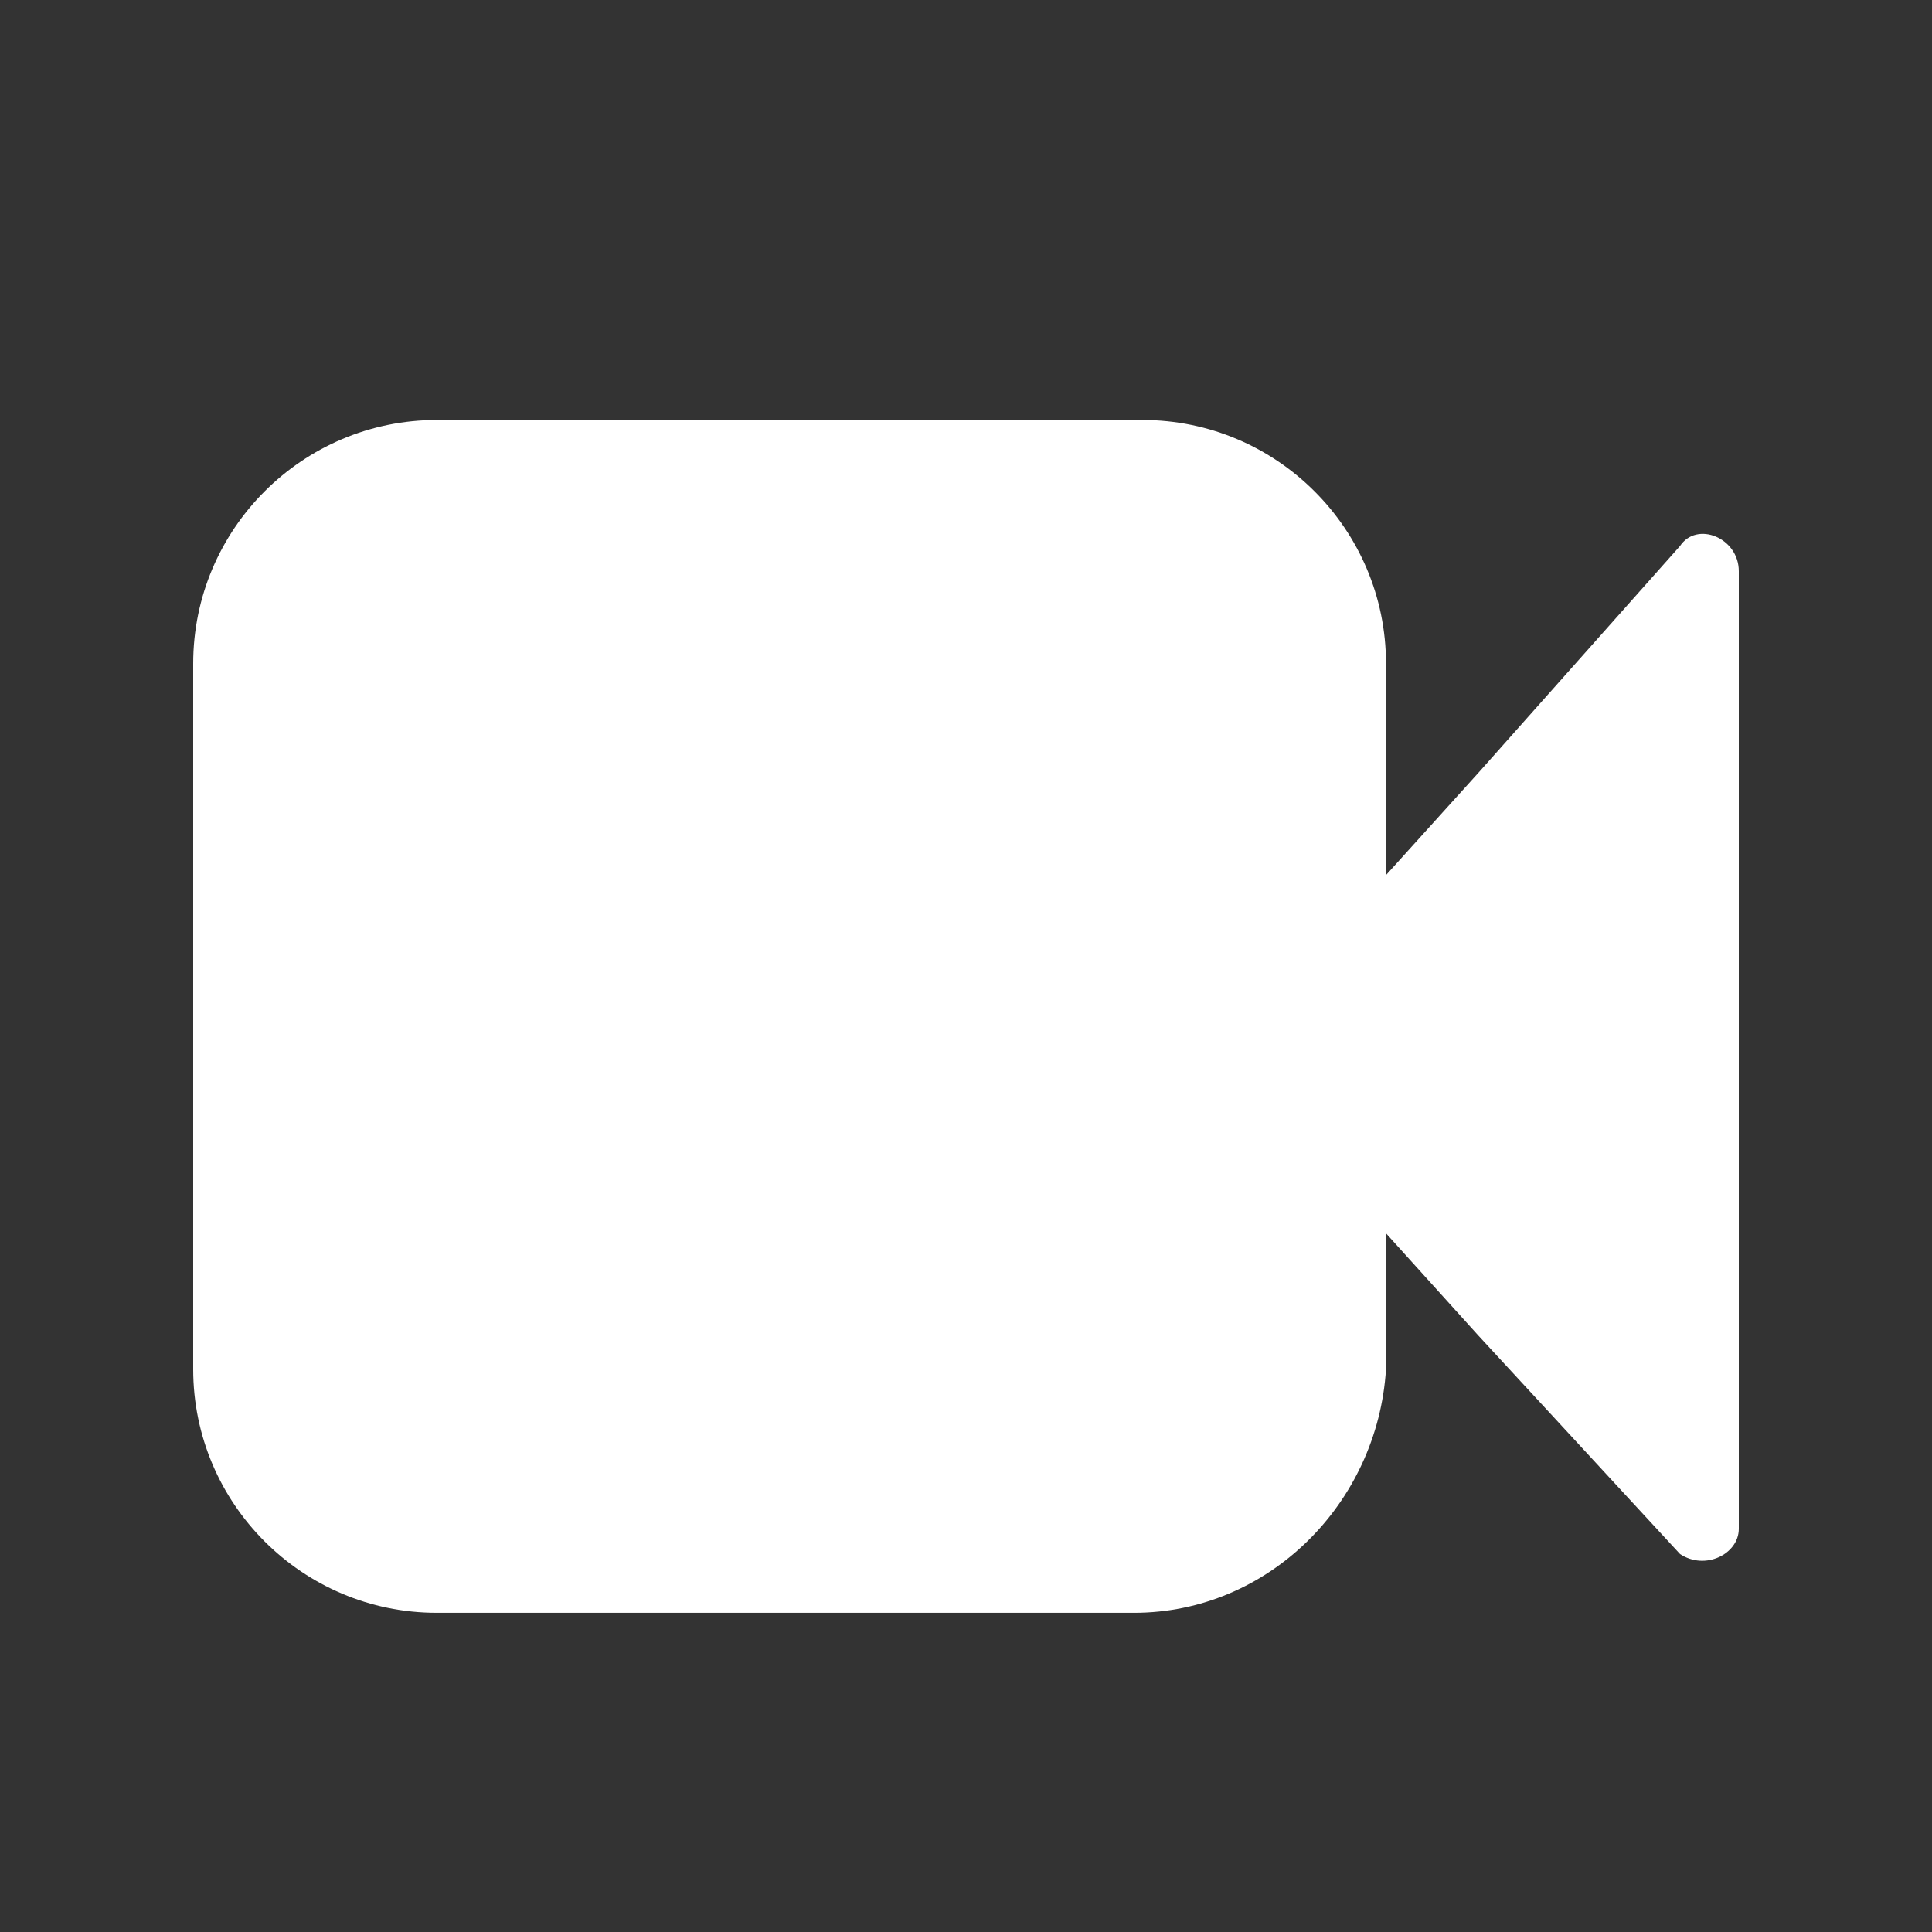
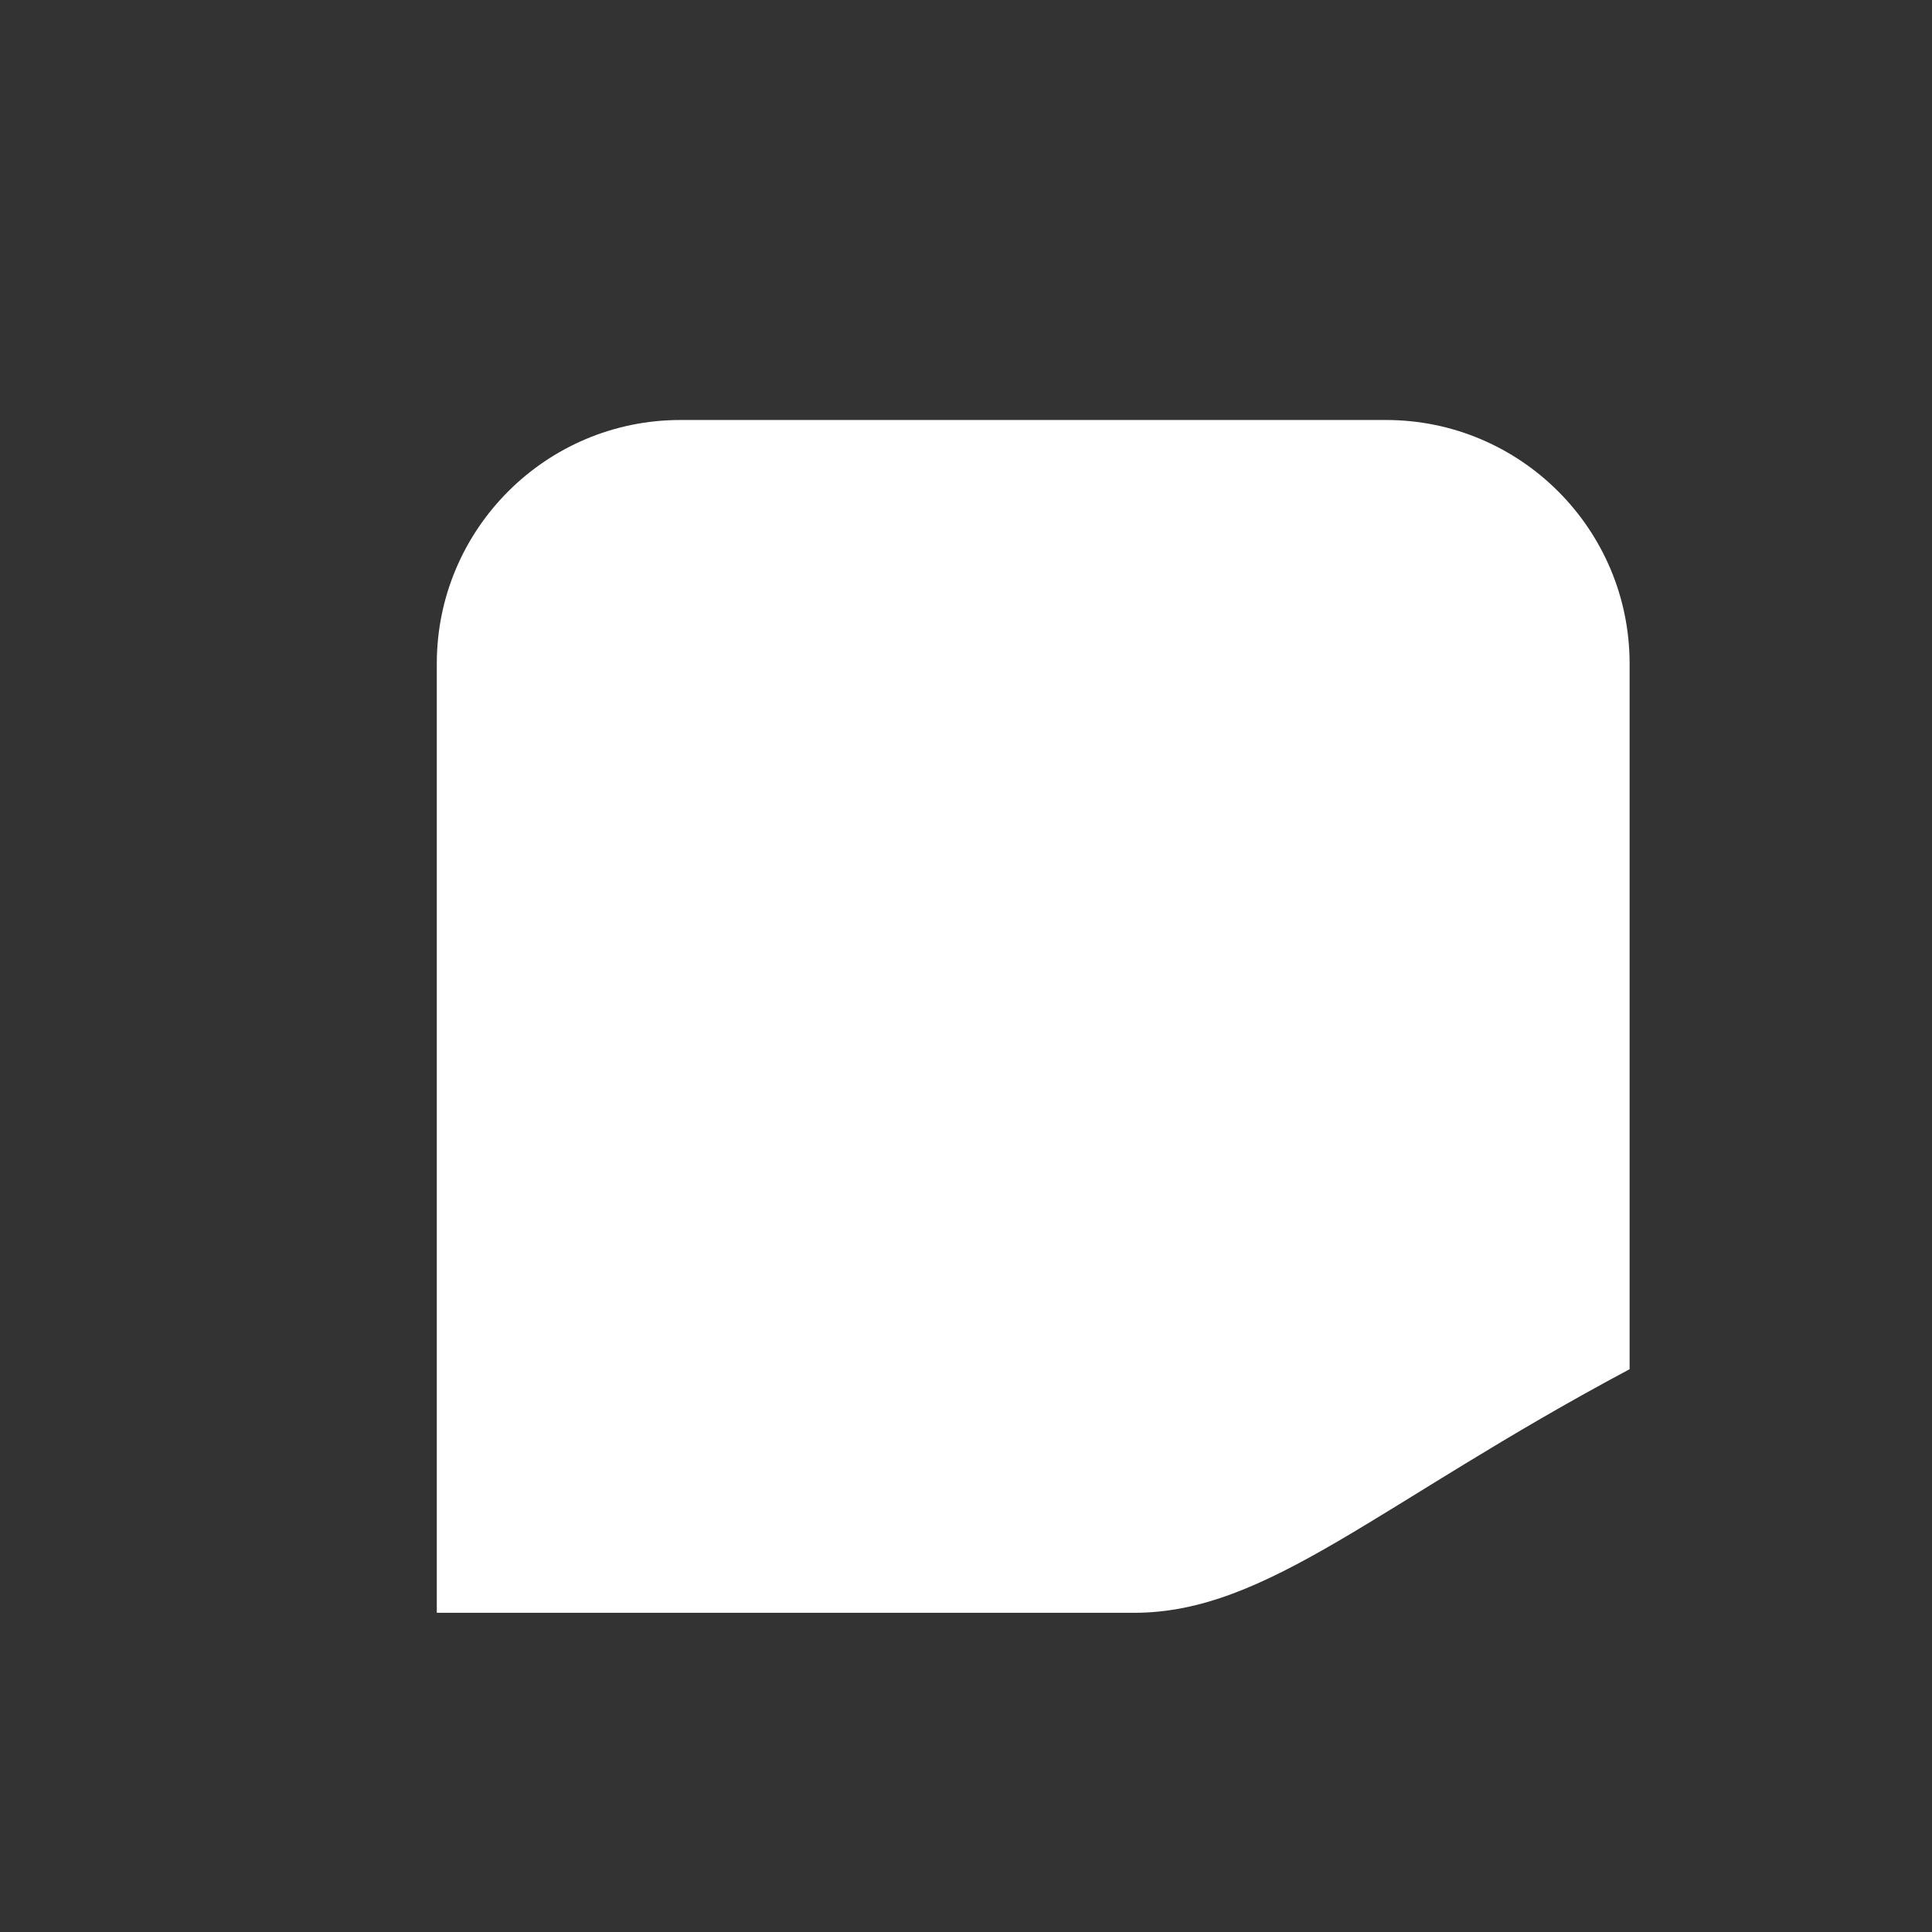
<svg xmlns="http://www.w3.org/2000/svg" version="1.1" id="Capa_1" x="0px" y="0px" viewBox="0 0 23 23" style="enable-background:new 0 0 23 23;" xml:space="preserve">
  <rect x="0" y="0" width="23" height="23" fill="#333333" stroke="none" />
  <style type="text/css">
	.st0{fill:#FFFFFF;}
</style>
  <g>
-     <path class="st0" d="M14.8,12.8c-0.1-0.1-0.1-0.4,0-0.5l2.8-3.1L20,6.5c0.2-0.3,0.7-0.1,0.7,0.3v5.7v5.7c0,0.3-0.4,0.5-0.7,0.3   l-2.4-2.6L14.8,12.8z" />
-     <path class="st0" d="M13.5,19.2H5.2c-1.6,0-2.9-1.3-2.9-2.9V7.9c0-1.6,1.3-2.9,2.9-2.9h8.4c1.6,0,2.9,1.3,2.9,2.9v8.4   C16.4,17.9,15.1,19.2,13.5,19.2z" />
+     <path class="st0" d="M13.5,19.2H5.2V7.9c0-1.6,1.3-2.9,2.9-2.9h8.4c1.6,0,2.9,1.3,2.9,2.9v8.4   C16.4,17.9,15.1,19.2,13.5,19.2z" />
  </g>
</svg>